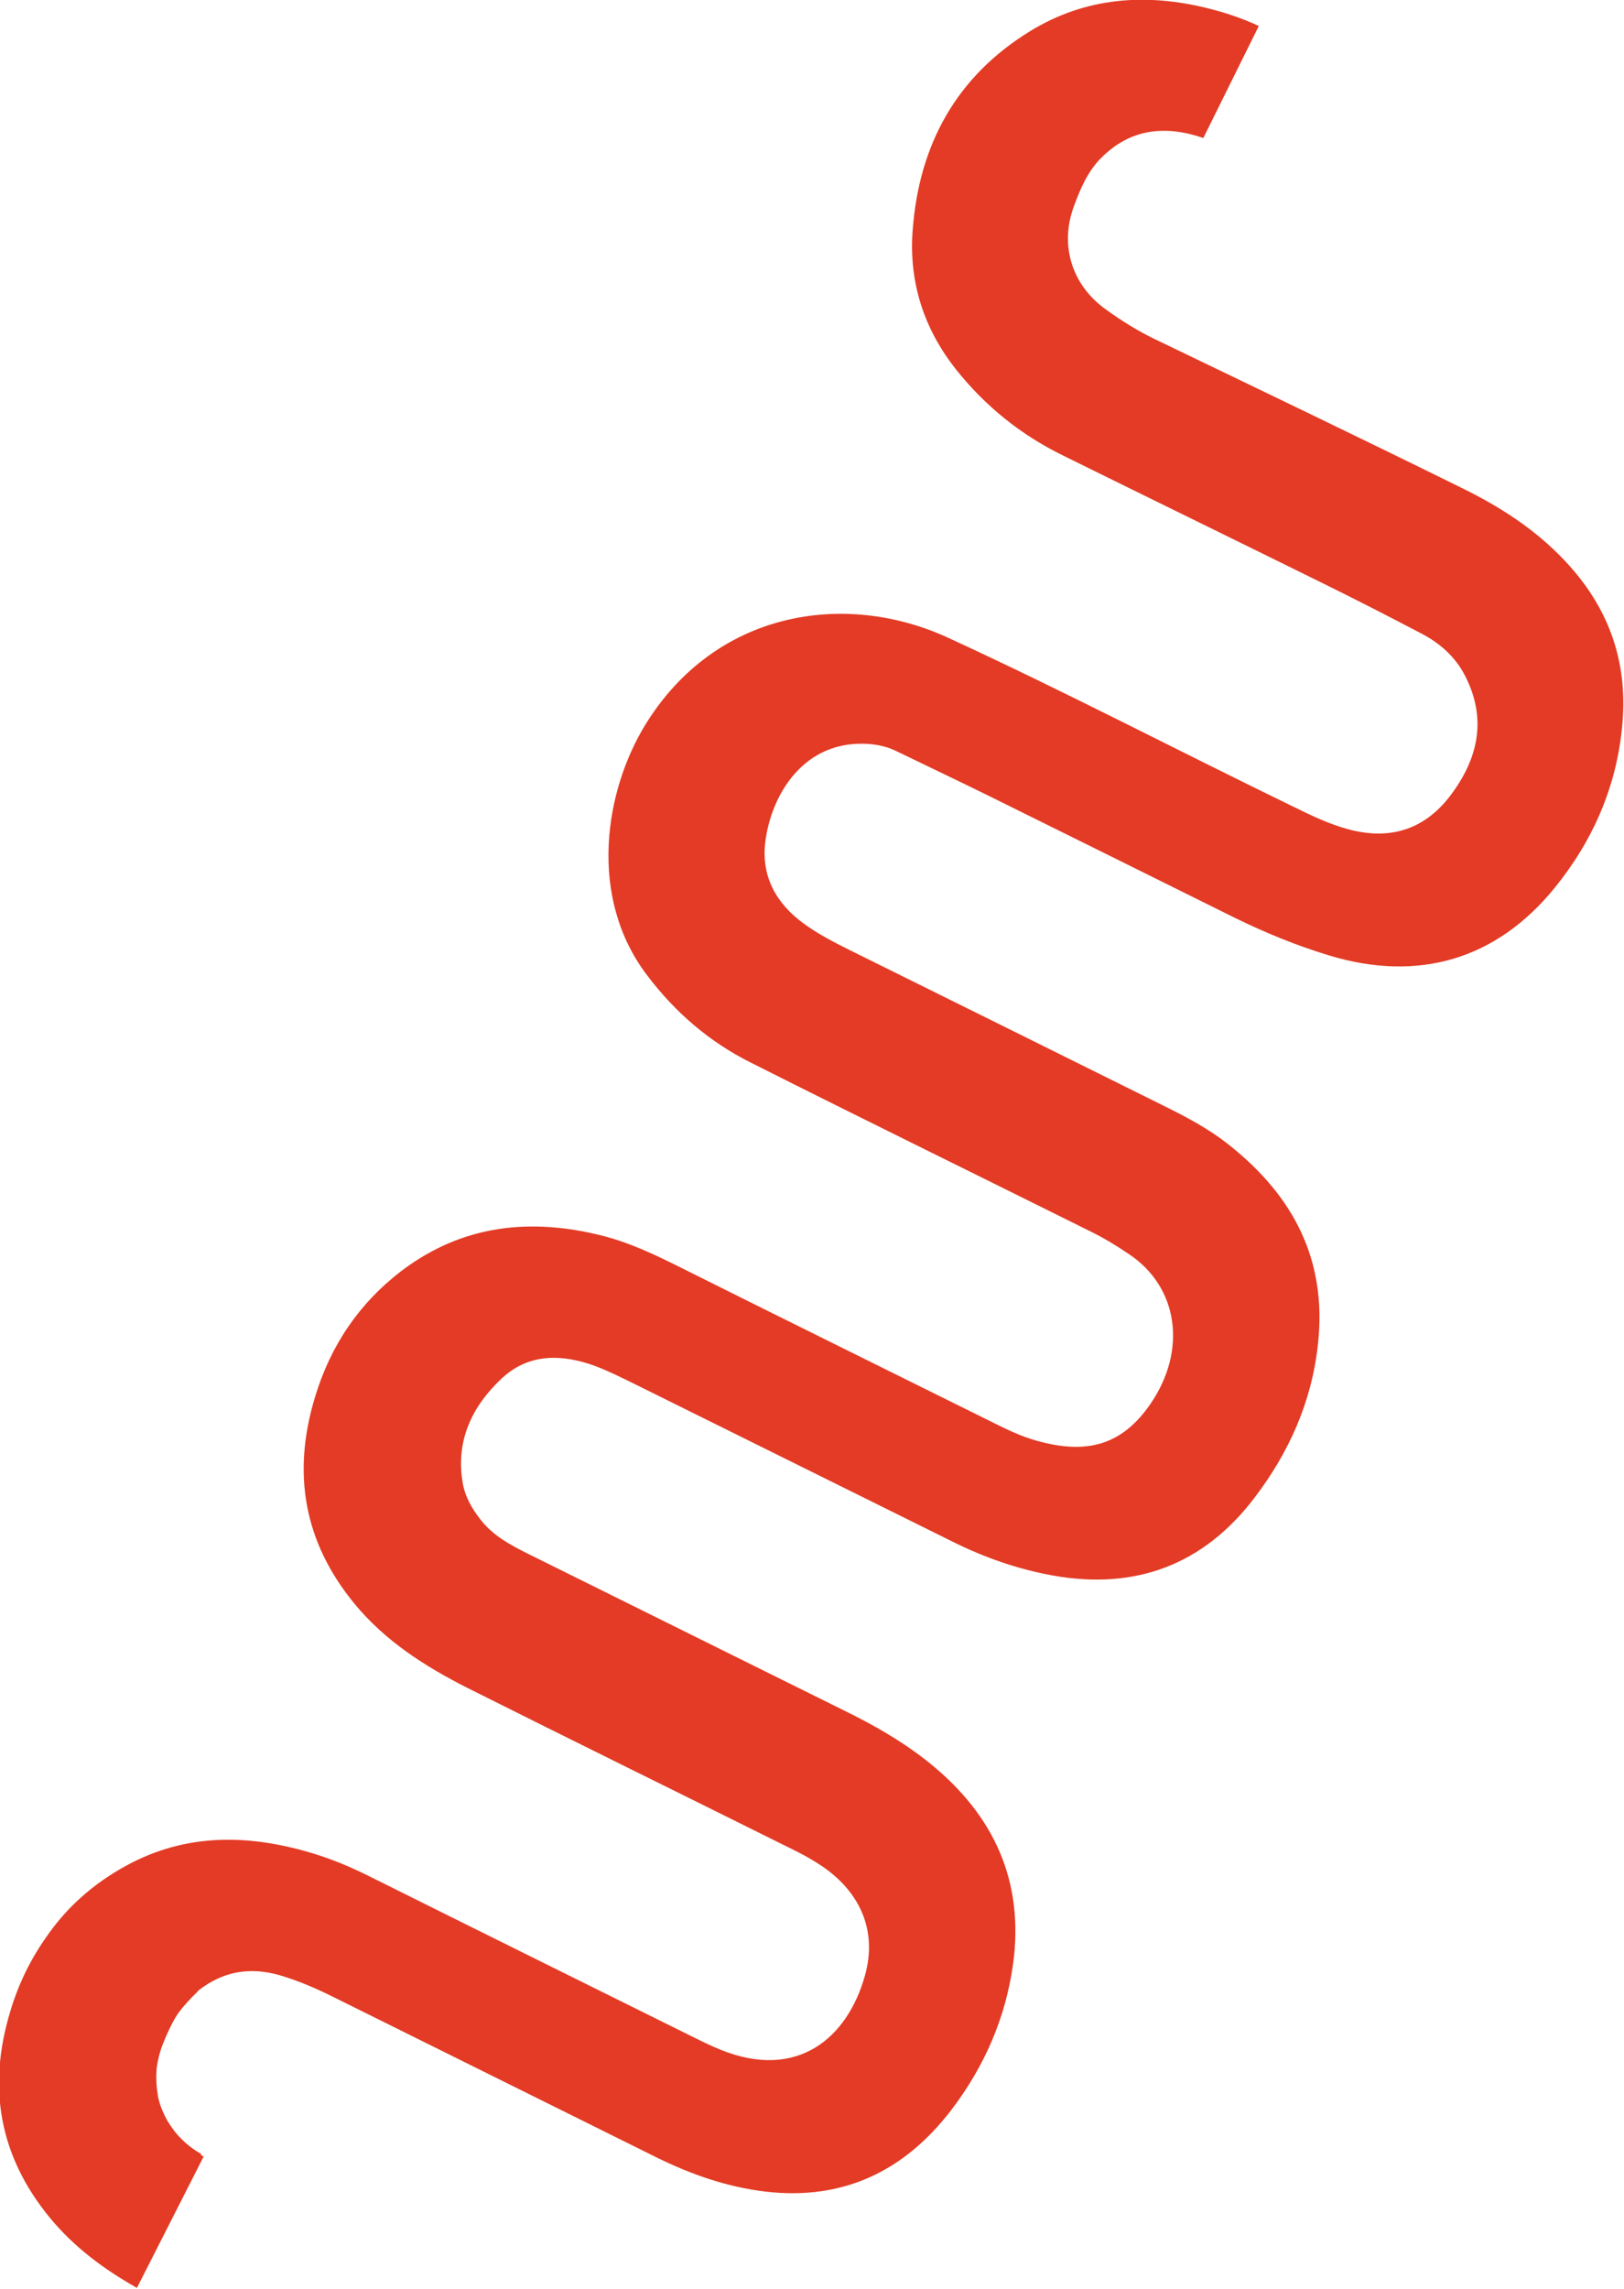
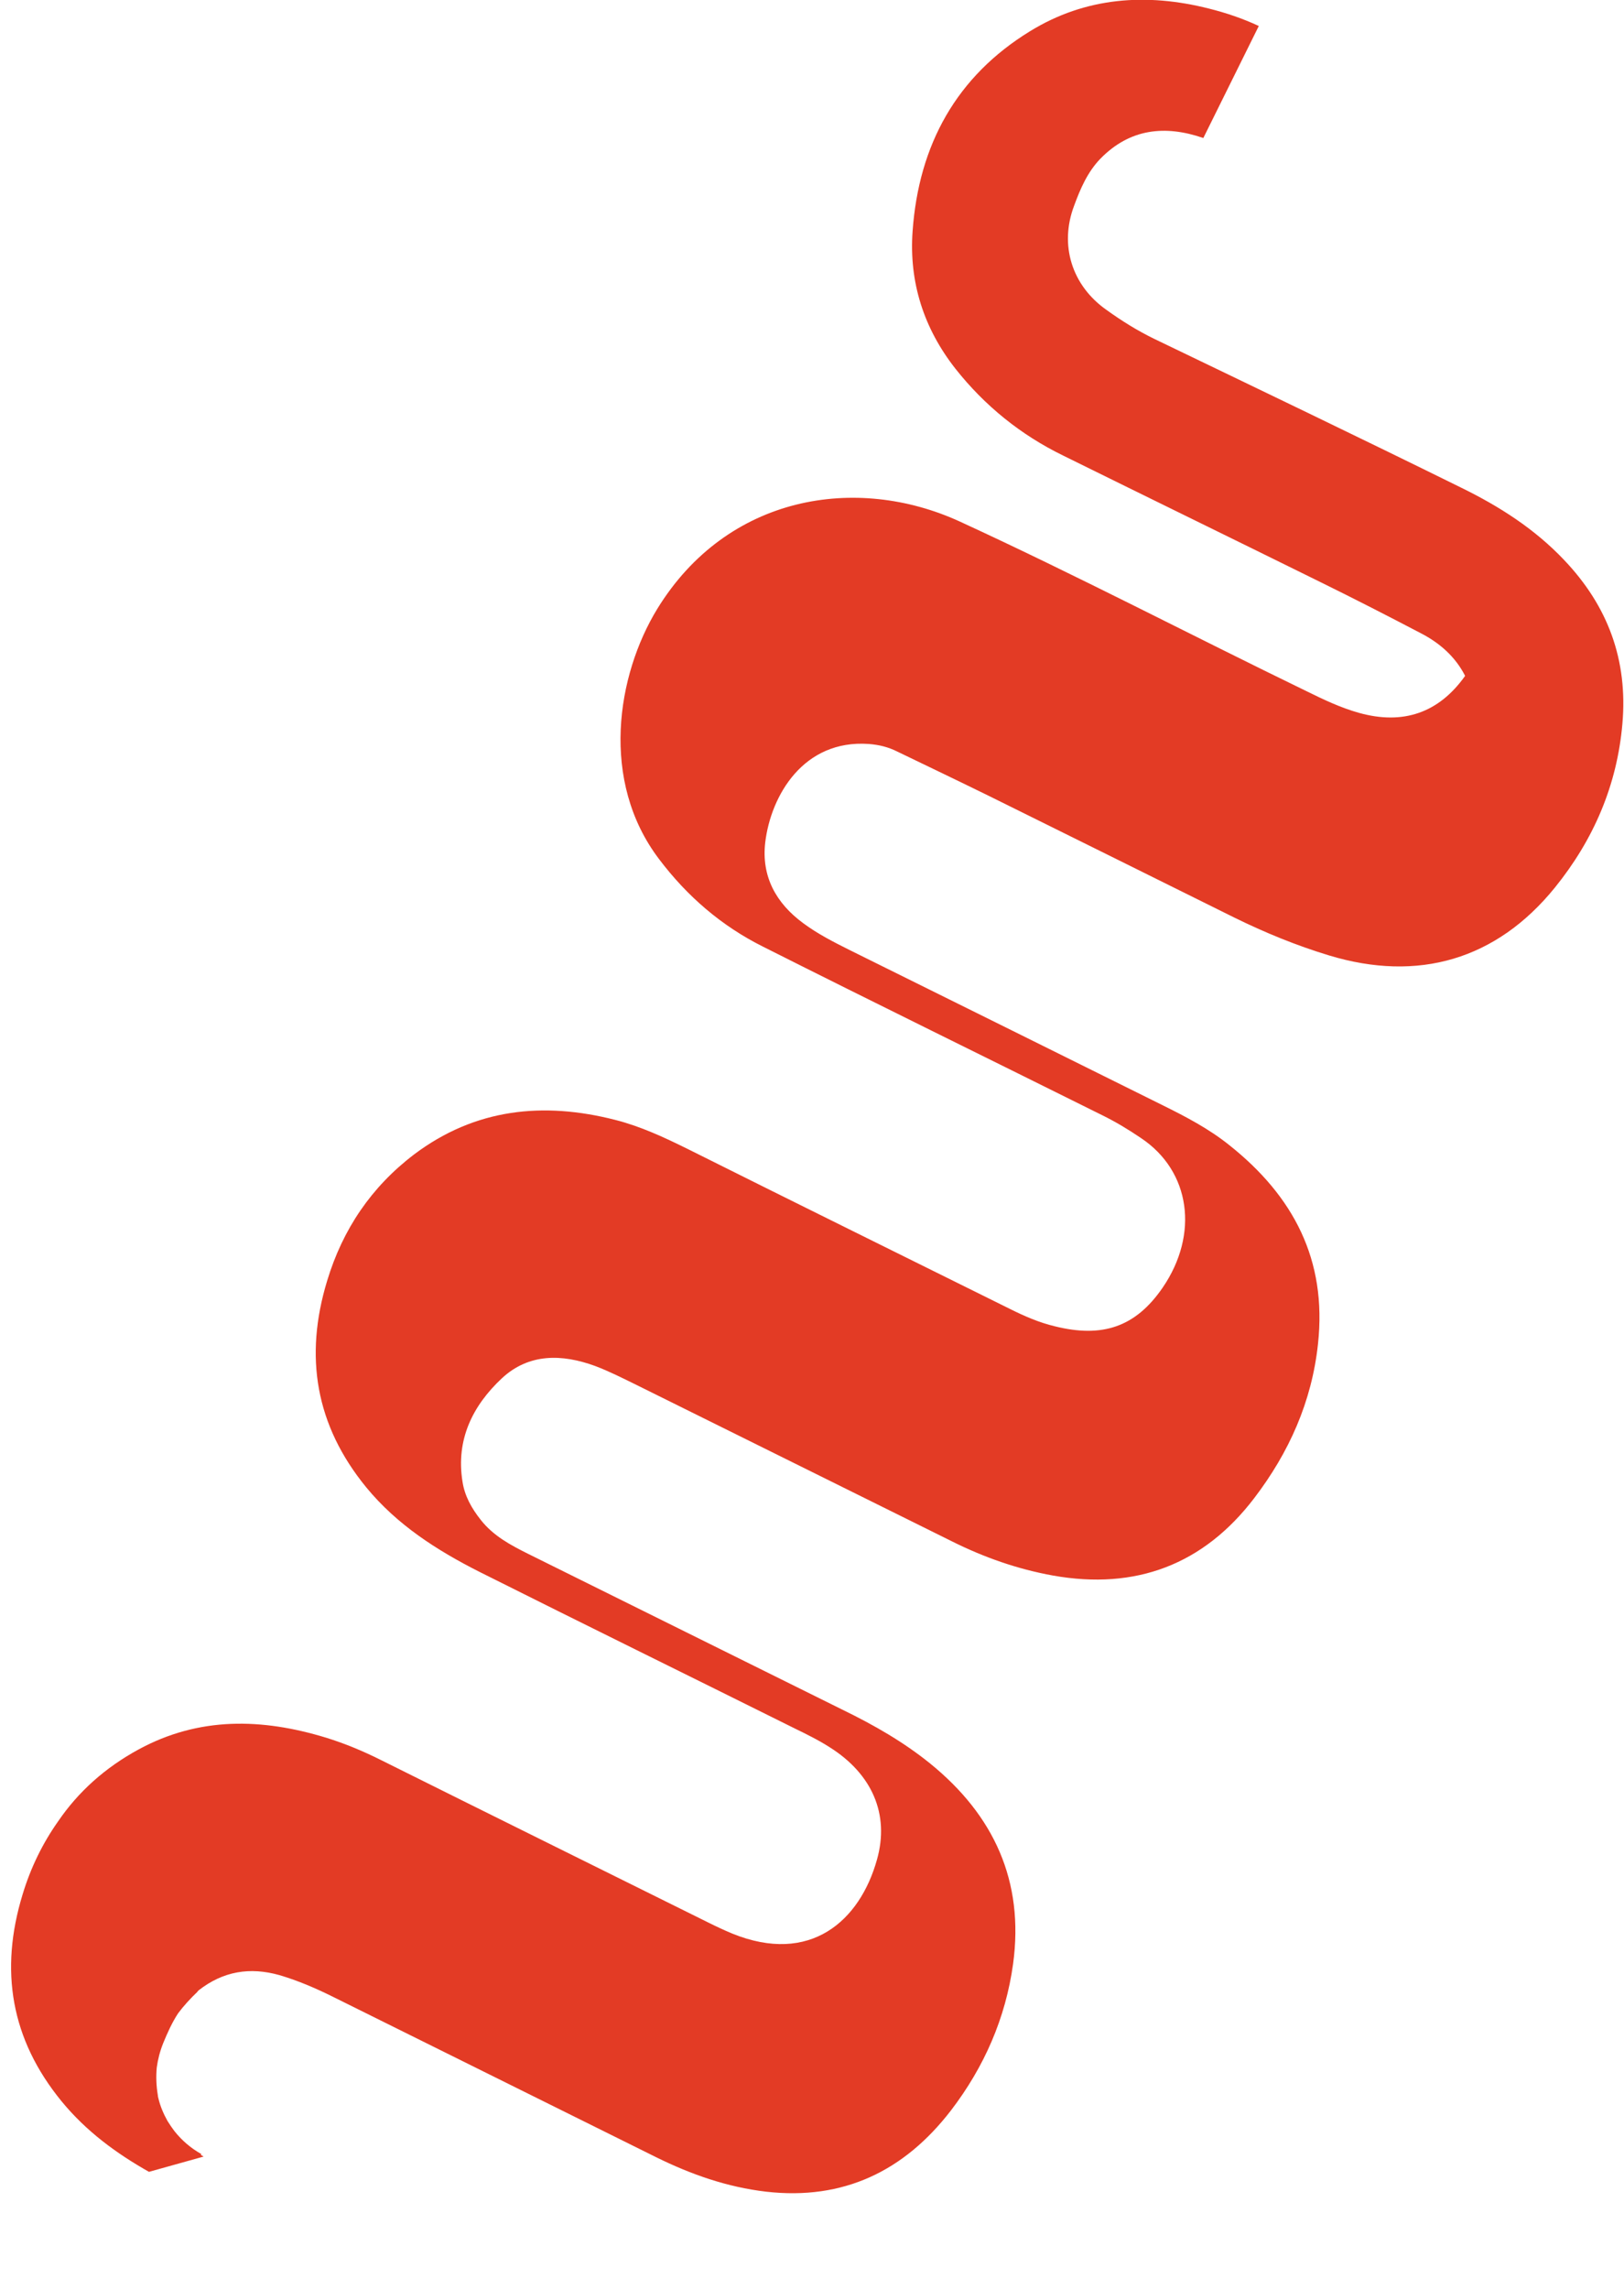
<svg xmlns="http://www.w3.org/2000/svg" version="1.1" id="Layer_1" x="0px" y="0px" width="606.1px" height="854.2px" viewBox="151.8 284.8 606.1 854.2" enable-background="new 151.8 284.8 606.1 854.2" xml:space="preserve">
  <g>
-     <path fill="#E33B25" d="M227.8,1089.5c-0.4-0.2-0.7-0.4-1.1-0.7l0.3-0.2c-4.1-2.3-7.4-5.2-10.1-8.6c-0.9-1.2-1.8-2.5-2.6-3.8   c-1.5-2.7-2.7-5.5-3.4-8.5c-0.1-0.4-0.2-0.7-0.2-1.1c-0.6-3.6-0.7-7-0.4-10.3c0.4-3,1.2-6.1,2.4-9.1c1.6-3.9,3.3-7.7,5.6-11.2   c2.1-2.8,4.5-5.4,7.1-7.9l0.3-0.4c0.1-0.1,0.1-0.1,0.2-0.2c9.2-7.2,19.2-8.8,30.2-5.7c7.1,2.1,13.8,5,20.4,8.3   c40.1,19.9,80.2,39.8,120.3,59.7c13,6.4,26.4,11.1,40.9,12.8c28.9,3.3,51.6-7.7,69-30.3c12.4-16.2,20.4-34.4,23.2-54.7   c4.2-30.9-7.2-55.5-31-74.8c-9.9-8-20.9-14.3-32.4-19.9c-39.2-19.4-78.4-38.9-117.6-58.3c-6.6-3.3-13-6.7-17.7-12.7   c-3.4-4.3-6-8.9-6.8-14.3c-2.5-15.6,3.8-28.3,14.7-38.5c10.1-9.4,22.5-9.1,34.8-4.6c5.3,2,10.4,4.6,15.5,7.1   c39.2,19.4,78.4,38.9,117.6,58.3c12,6,24.5,10.4,37.8,12.8c30.9,5.5,56.2-4.1,75.1-28.9c12.9-16.9,21.5-35.9,23.8-57.6   c3.4-31.3-9.2-55.1-33.1-74.1c-7.6-6.1-16.2-10.6-24.9-14.9c-38.9-19.3-77.8-38.6-116.8-57.9c-6-3-11.9-6-17.3-10   c-10.2-7.5-15.7-17.5-14.2-30.2c2.1-17.4,14.2-38.4,38.6-36.7c3.8,0.3,7.2,1.1,10.6,2.8c11.4,5.5,22.9,11,34.3,16.6   c30.6,15.1,61.1,30.3,91.6,45.4c11.4,5.6,23.1,10.4,35.3,14.1c33.3,10.1,62.5,1.6,84.3-25.3c14.4-17.8,23.2-38.1,25.2-61.1   c2.1-23.8-5.4-44-21.8-61.2c-11-11.6-24.2-20-38.3-26.9c-38.1-18.8-76.3-37.1-114.5-55.5c-6.4-3.1-12.3-6.8-18-10.9   c-12.9-9.1-17.6-24.2-12-38.9c2.3-6.3,5-12.5,9.7-17.4c11.1-11.4,24.3-12.7,38.5-7.8l20.7-41.8c-6-2.8-12.2-4.9-18.6-6.5   c-23.3-5.9-46-4.3-66.7,8.4c-27.6,16.9-41.6,42.5-43.9,74.6c-1.4,19.1,4.2,36.4,16,51.4c10.9,13.8,24.4,24.7,40.2,32.4   c32,15.8,64.2,31.5,96.2,47.3c12.6,6.2,25.1,12.6,37.5,19.1c6.9,3.6,12.7,8.7,16.3,15.8c7.9,15.4,5.2,29.8-4.5,43.3   c-9.8,13.8-23.1,18.4-39.6,13.8c-6.8-1.9-13.1-4.9-19.4-8c-43.3-21-85.9-43.3-129.6-63.4c-38.6-17.7-86.8-9.9-112.9,32.6   c-15.1,24.7-21.5,64.2,0.7,93.4c10.5,13.9,23.3,24.9,38.7,32.6c42.1,21.2,84.4,41.9,126.6,62.9c5.1,2.5,9.9,5.4,14.6,8.6   c18.4,12.3,21.7,35.8,8,55.8c-10.1,14.7-22.5,18.8-40.2,14.4c-5.9-1.4-11.4-3.8-16.8-6.5c-40.1-19.9-80.3-39.7-120.3-59.7   c-8.7-4.3-17.5-8.4-26.9-10.8c-26.9-6.9-52.4-4.3-75.2,12.9c-15.9,12.1-26.6,27.9-32.4,47.1c-8.6,28.2-4.4,53.9,14.6,77.1   c11.5,14,26.4,23.5,42.2,31.5c39.1,19.6,78.4,38.9,117.6,58.4c4.5,2.2,9,4.4,13.2,7.1c15.7,9.9,22.4,24.9,17.6,41.9   c-6.4,22.9-24.9,39.4-54,27.6c-3.1-1.3-6.1-2.7-9.1-4.2c-40.7-20.2-81.4-40.3-122.1-60.6c-6.6-3.3-13.3-6.1-20.4-8.3   c-23.9-7.3-47.4-7.9-70,4.4c-12.5,6.8-22.5,15.8-30,26.8c-5.8,8.2-10.3,17.4-13.3,27.4c-8.6,28.2-4.4,53.9,14.6,77.1   c9.2,11.2,20.4,19.4,32.6,26.3L227.8,1089.5L227.8,1089.5z" />
+     <path fill="#E33B25" d="M227.8,1089.5c-0.4-0.2-0.7-0.4-1.1-0.7l0.3-0.2c-4.1-2.3-7.4-5.2-10.1-8.6c-0.9-1.2-1.8-2.5-2.6-3.8   c-1.5-2.7-2.7-5.5-3.4-8.5c-0.1-0.4-0.2-0.7-0.2-1.1c-0.6-3.6-0.7-7-0.4-10.3c0.4-3,1.2-6.1,2.4-9.1c1.6-3.9,3.3-7.7,5.6-11.2   c2.1-2.8,4.5-5.4,7.1-7.9l0.3-0.4c0.1-0.1,0.1-0.1,0.2-0.2c9.2-7.2,19.2-8.8,30.2-5.7c7.1,2.1,13.8,5,20.4,8.3   c40.1,19.9,80.2,39.8,120.3,59.7c13,6.4,26.4,11.1,40.9,12.8c28.9,3.3,51.6-7.7,69-30.3c12.4-16.2,20.4-34.4,23.2-54.7   c4.2-30.9-7.2-55.5-31-74.8c-9.9-8-20.9-14.3-32.4-19.9c-39.2-19.4-78.4-38.9-117.6-58.3c-6.6-3.3-13-6.7-17.7-12.7   c-3.4-4.3-6-8.9-6.8-14.3c-2.5-15.6,3.8-28.3,14.7-38.5c10.1-9.4,22.5-9.1,34.8-4.6c5.3,2,10.4,4.6,15.5,7.1   c39.2,19.4,78.4,38.9,117.6,58.3c12,6,24.5,10.4,37.8,12.8c30.9,5.5,56.2-4.1,75.1-28.9c12.9-16.9,21.5-35.9,23.8-57.6   c3.4-31.3-9.2-55.1-33.1-74.1c-7.6-6.1-16.2-10.6-24.9-14.9c-38.9-19.3-77.8-38.6-116.8-57.9c-6-3-11.9-6-17.3-10   c-10.2-7.5-15.7-17.5-14.2-30.2c2.1-17.4,14.2-38.4,38.6-36.7c3.8,0.3,7.2,1.1,10.6,2.8c11.4,5.5,22.9,11,34.3,16.6   c30.6,15.1,61.1,30.3,91.6,45.4c11.4,5.6,23.1,10.4,35.3,14.1c33.3,10.1,62.5,1.6,84.3-25.3c14.4-17.8,23.2-38.1,25.2-61.1   c2.1-23.8-5.4-44-21.8-61.2c-11-11.6-24.2-20-38.3-26.9c-38.1-18.8-76.3-37.1-114.5-55.5c-6.4-3.1-12.3-6.8-18-10.9   c-12.9-9.1-17.6-24.2-12-38.9c2.3-6.3,5-12.5,9.7-17.4c11.1-11.4,24.3-12.7,38.5-7.8l20.7-41.8c-6-2.8-12.2-4.9-18.6-6.5   c-23.3-5.9-46-4.3-66.7,8.4c-27.6,16.9-41.6,42.5-43.9,74.6c-1.4,19.1,4.2,36.4,16,51.4c10.9,13.8,24.4,24.7,40.2,32.4   c32,15.8,64.2,31.5,96.2,47.3c12.6,6.2,25.1,12.6,37.5,19.1c6.9,3.6,12.7,8.7,16.3,15.8c-9.8,13.8-23.1,18.4-39.6,13.8c-6.8-1.9-13.1-4.9-19.4-8c-43.3-21-85.9-43.3-129.6-63.4c-38.6-17.7-86.8-9.9-112.9,32.6   c-15.1,24.7-21.5,64.2,0.7,93.4c10.5,13.9,23.3,24.9,38.7,32.6c42.1,21.2,84.4,41.9,126.6,62.9c5.1,2.5,9.9,5.4,14.6,8.6   c18.4,12.3,21.7,35.8,8,55.8c-10.1,14.7-22.5,18.8-40.2,14.4c-5.9-1.4-11.4-3.8-16.8-6.5c-40.1-19.9-80.3-39.7-120.3-59.7   c-8.7-4.3-17.5-8.4-26.9-10.8c-26.9-6.9-52.4-4.3-75.2,12.9c-15.9,12.1-26.6,27.9-32.4,47.1c-8.6,28.2-4.4,53.9,14.6,77.1   c11.5,14,26.4,23.5,42.2,31.5c39.1,19.6,78.4,38.9,117.6,58.4c4.5,2.2,9,4.4,13.2,7.1c15.7,9.9,22.4,24.9,17.6,41.9   c-6.4,22.9-24.9,39.4-54,27.6c-3.1-1.3-6.1-2.7-9.1-4.2c-40.7-20.2-81.4-40.3-122.1-60.6c-6.6-3.3-13.3-6.1-20.4-8.3   c-23.9-7.3-47.4-7.9-70,4.4c-12.5,6.8-22.5,15.8-30,26.8c-5.8,8.2-10.3,17.4-13.3,27.4c-8.6,28.2-4.4,53.9,14.6,77.1   c9.2,11.2,20.4,19.4,32.6,26.3L227.8,1089.5L227.8,1089.5z" />
  </g>
</svg>